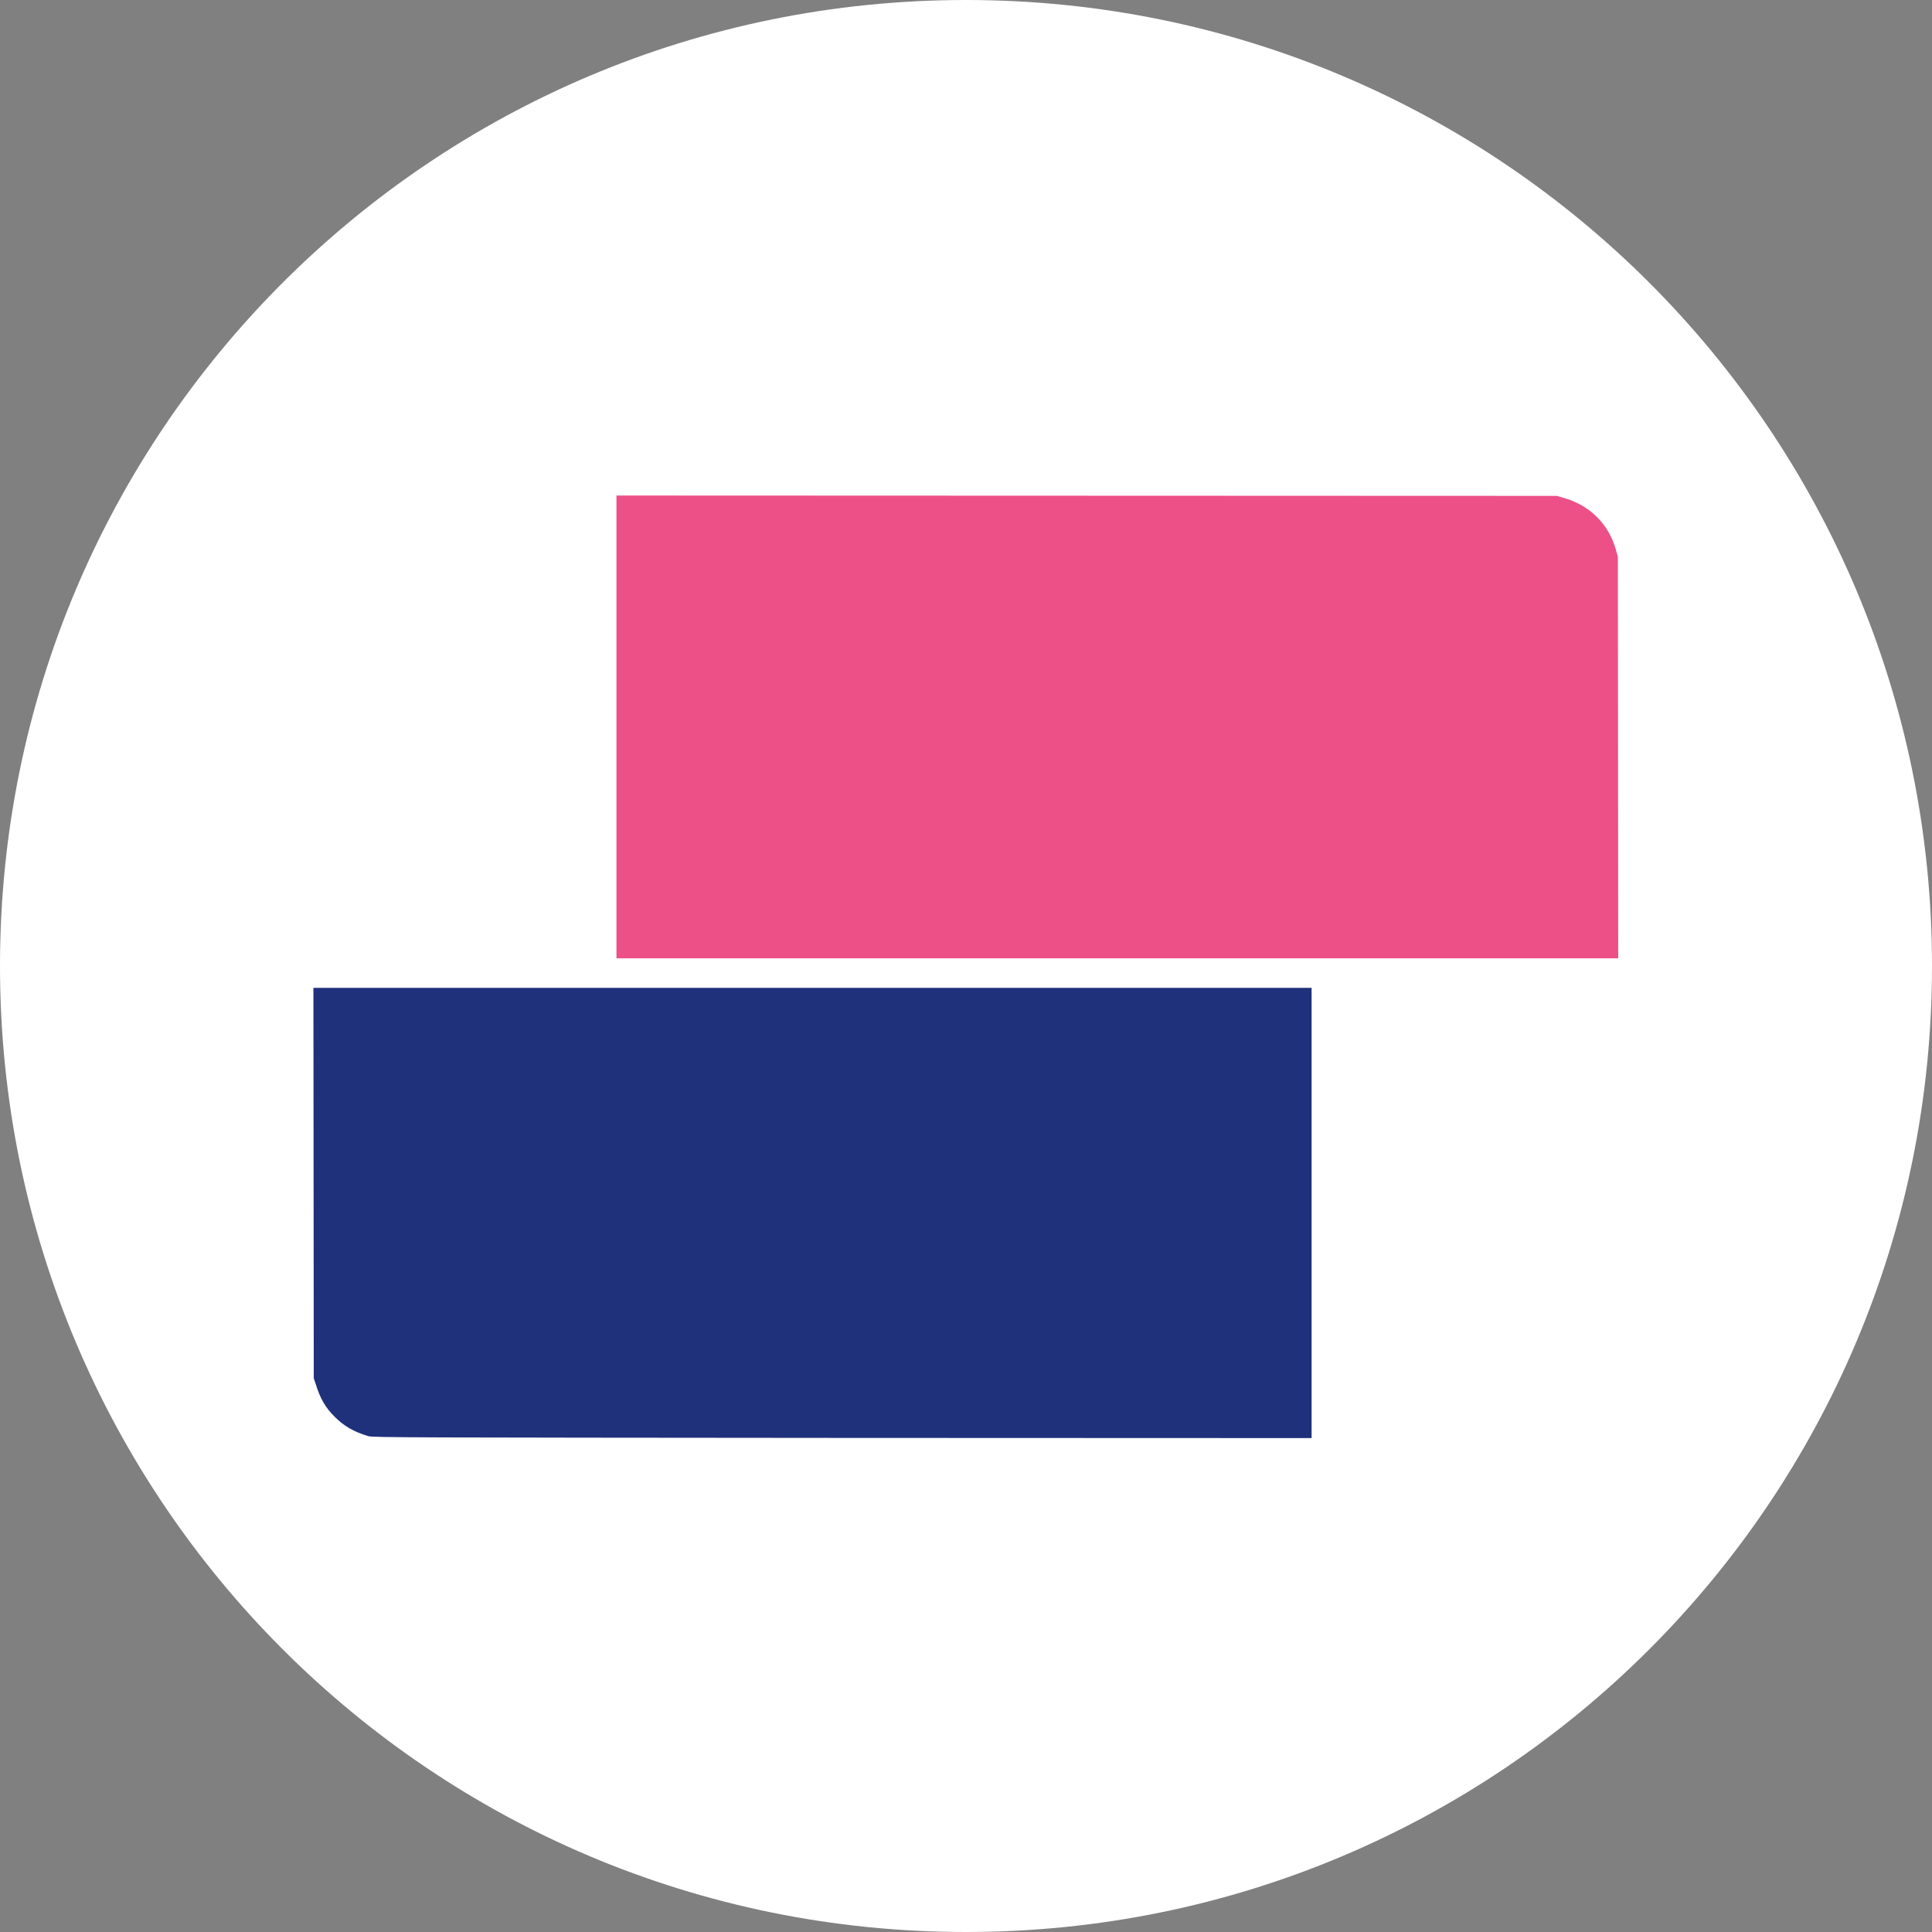
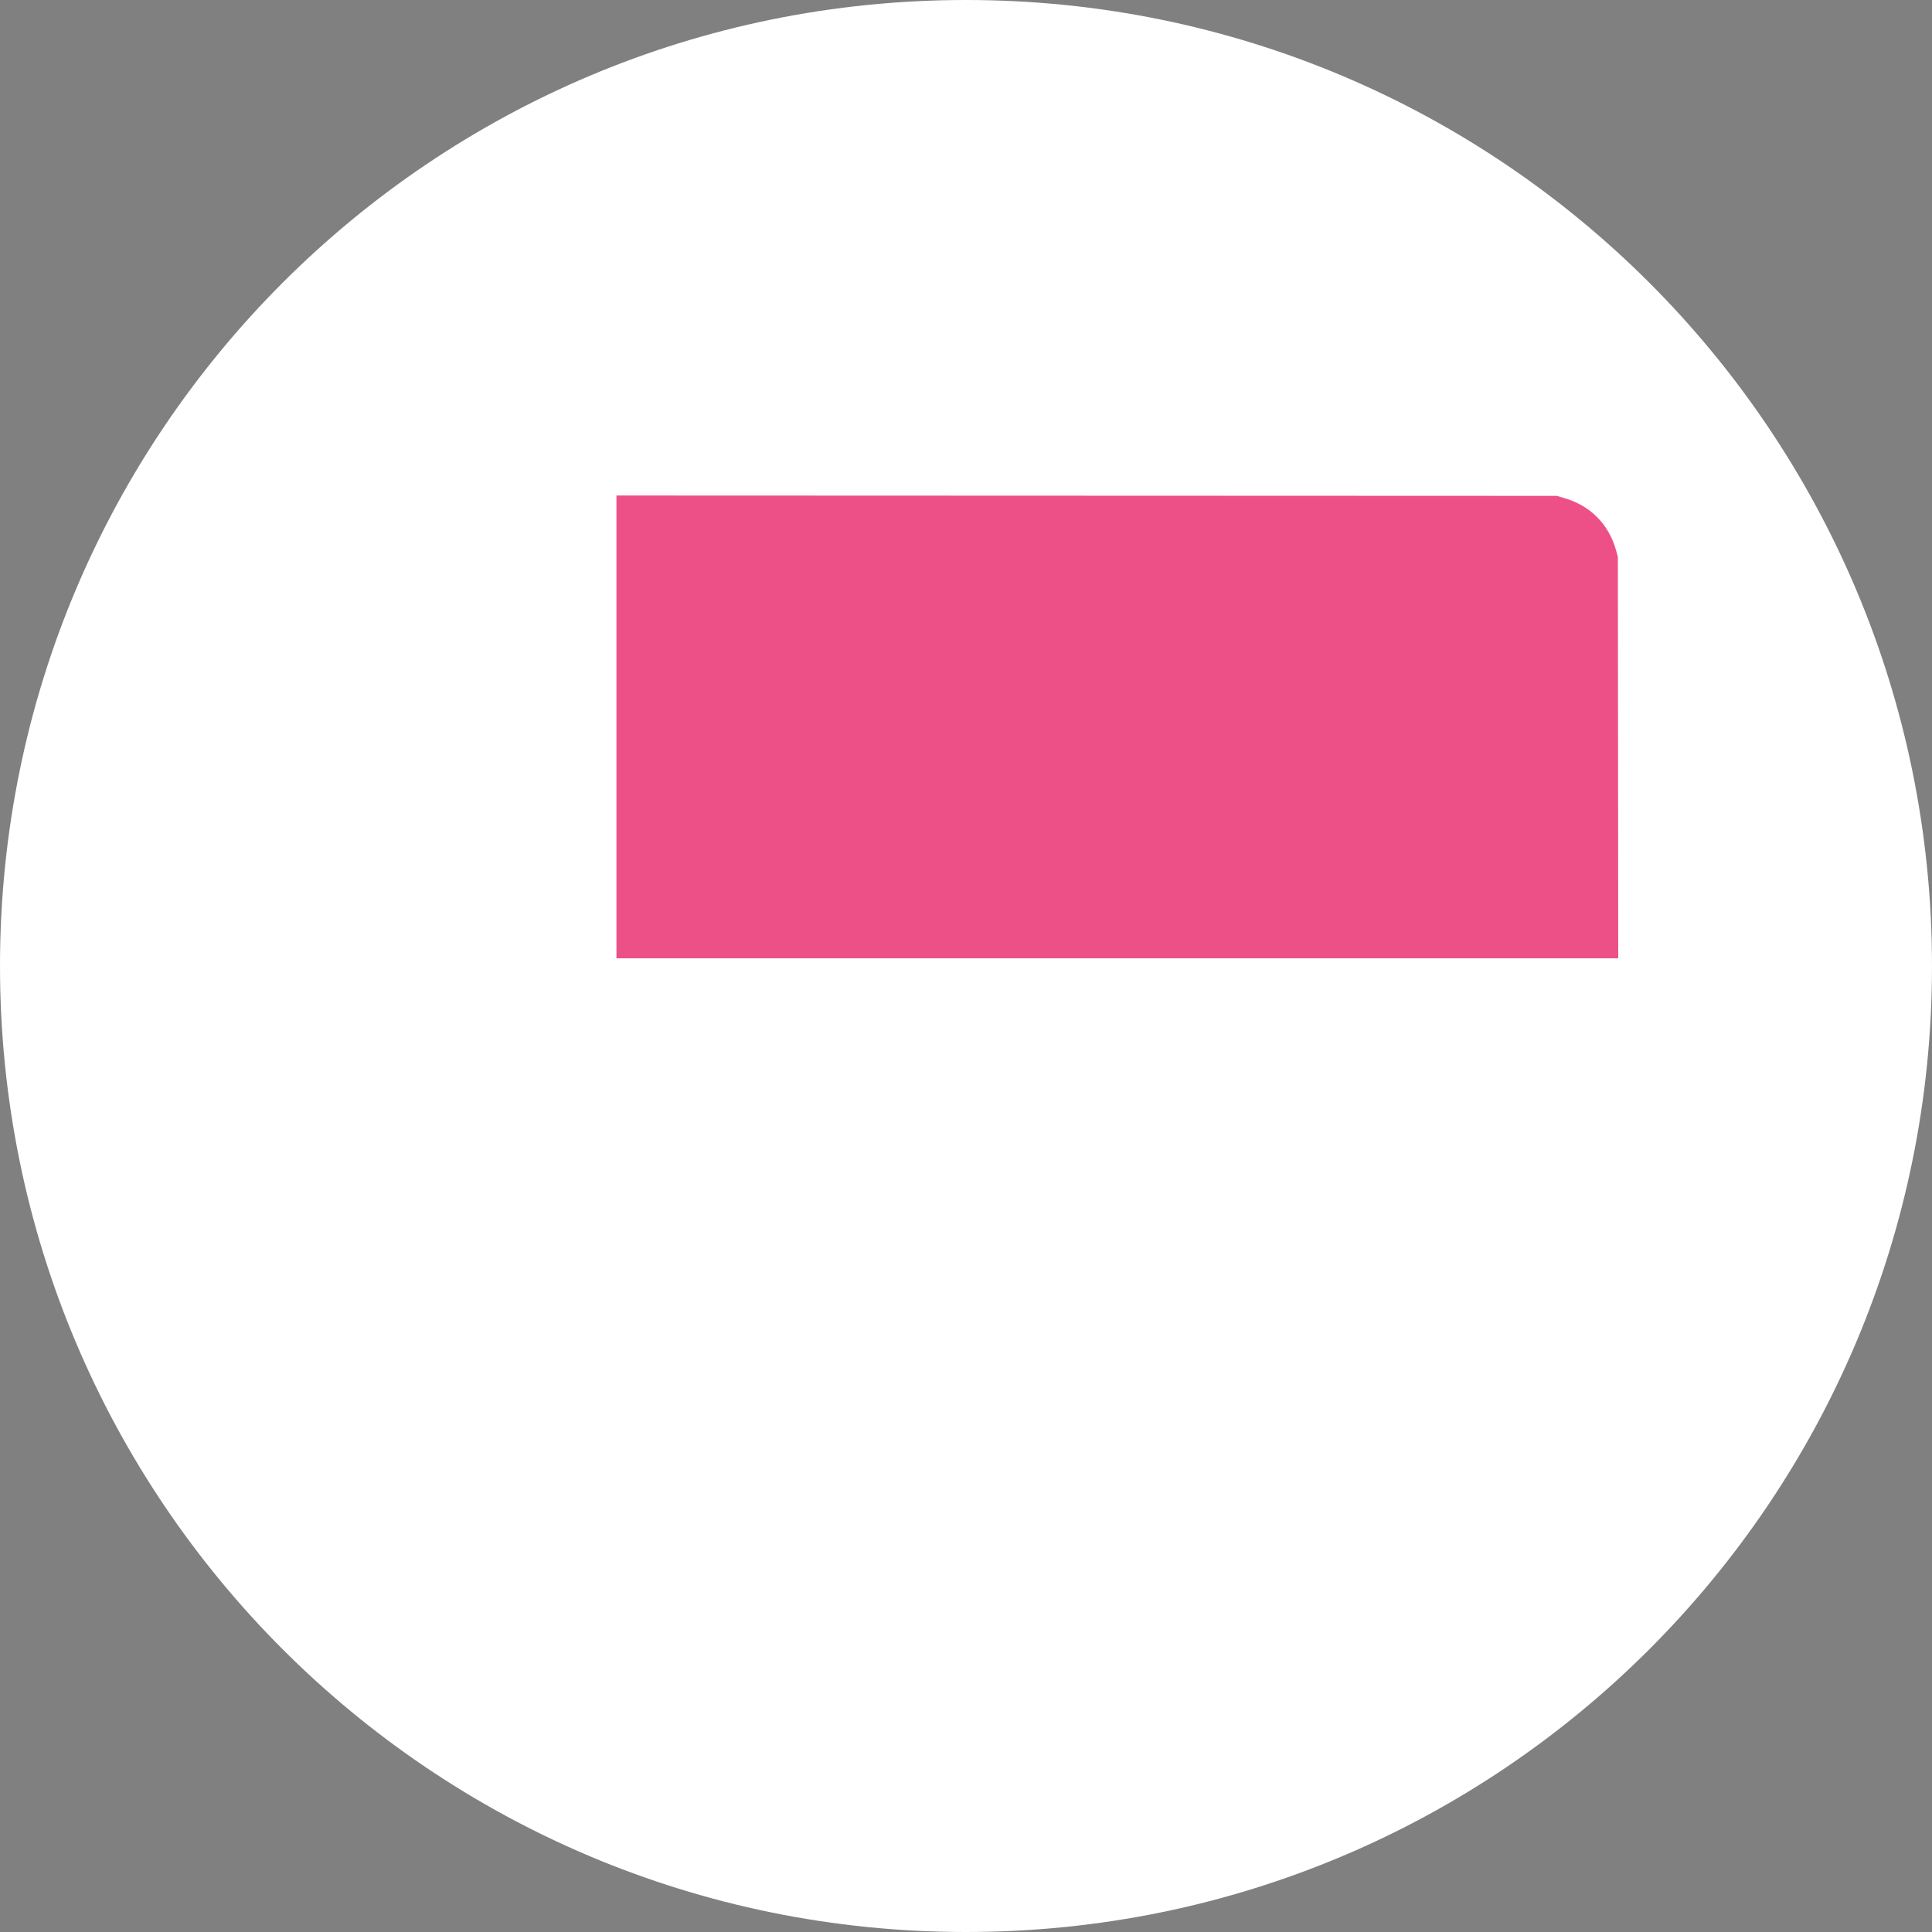
<svg xmlns="http://www.w3.org/2000/svg" version="1.2" viewBox="0 0 1080 1080" width="1080" height="1080">
  <rect x="0" y="0" width="1080" height="1080" fill="#808080" stroke="none" />
  <title>favicon</title>
  <style>
		.s0 { fill: #ffffff } 
		.s1 { fill: #ed5087 } 
		.s2 { fill: #20317b } 
	</style>
  <path id="Shape 1" class="s0" d="m540 1080c-298.6 0-540-241.4-540-540 0-298.6 241.4-540 540-540 298.6 0 540 241.4 540 540 0 298.6-241.4 540-540 540z" />
  <g id="Layer">
    <path id="Layer" class="s1" d="m344.6 406.3v129.4h280 280l-0.1-112.2-0.1-112.2-1.1-4c-4.1-14.4-14.5-24.8-29-28.9l-4-1.2-262.8-0.1-262.9-0.1z" />
-     <path id="Layer" class="s2" d="m175.3 661.3l0.1 109.2 1.2 3.5c2.3 7.6 5.4 13 10.5 18 5.2 5.2 10.5 8.3 18.7 10.8 2.5 0.8 21.3 0.8 265.1 1l262.3 0.1v-125.9-125.8h-279-279z" />
  </g>
</svg>